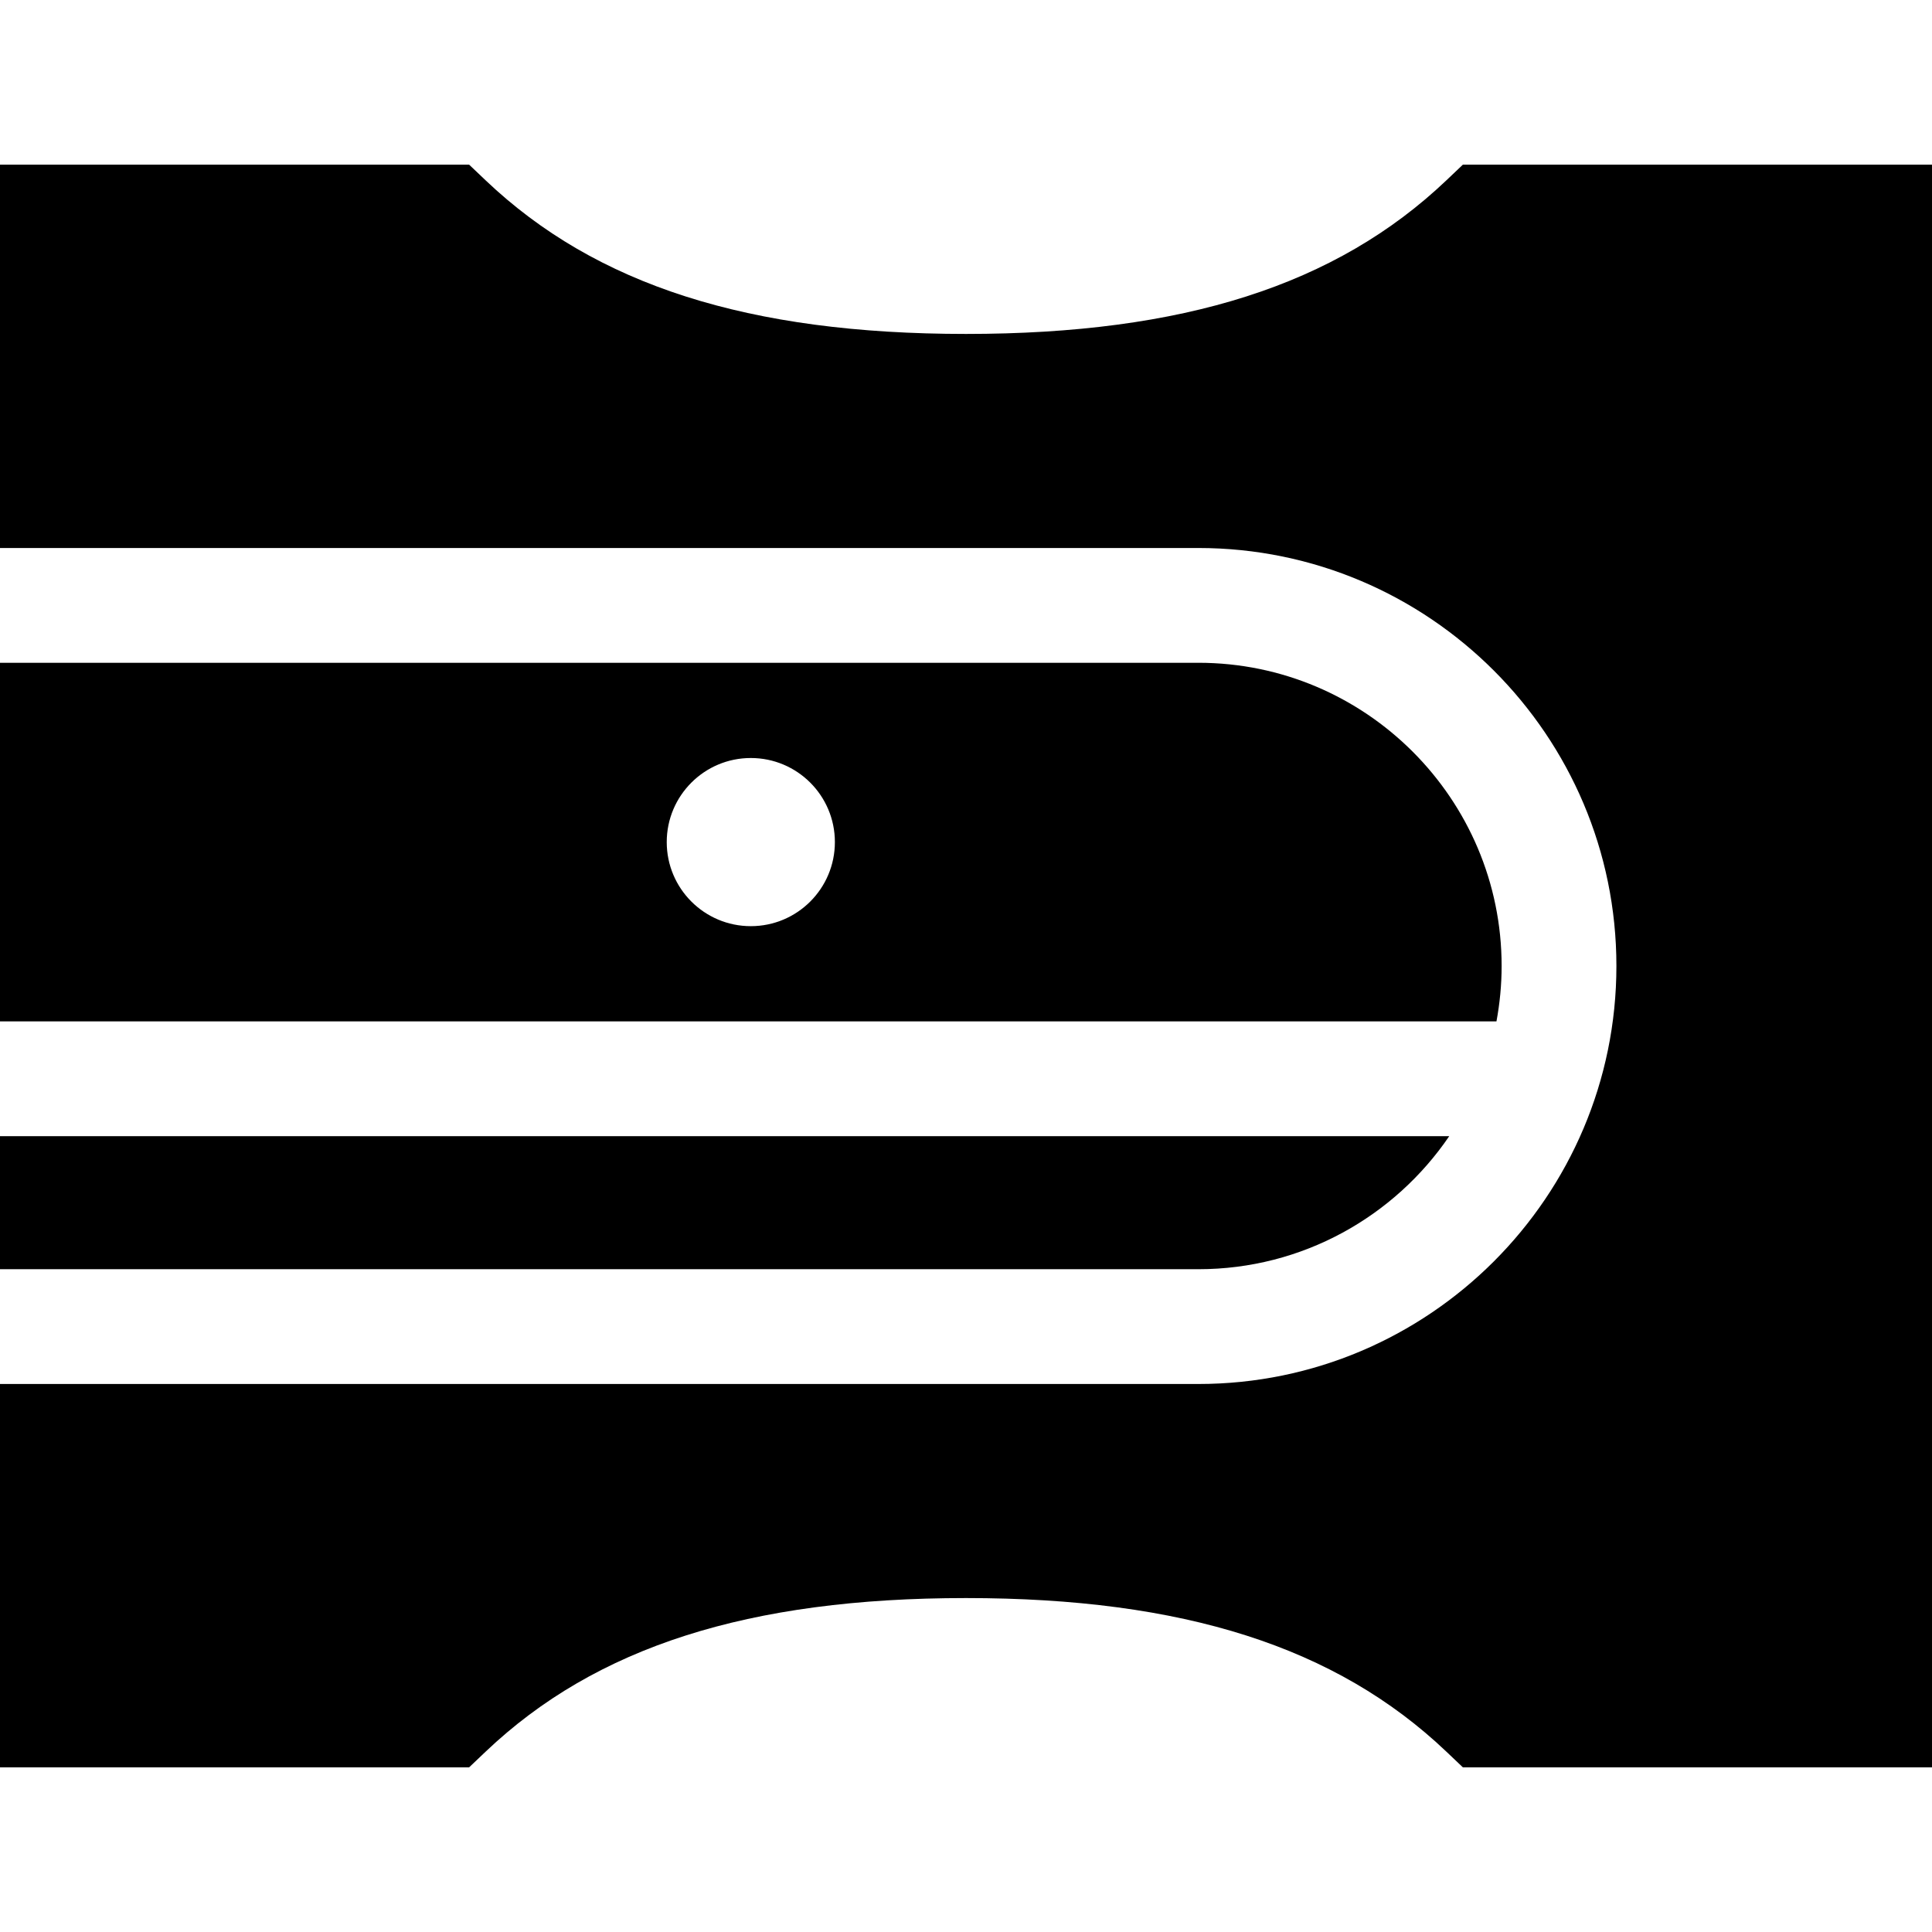
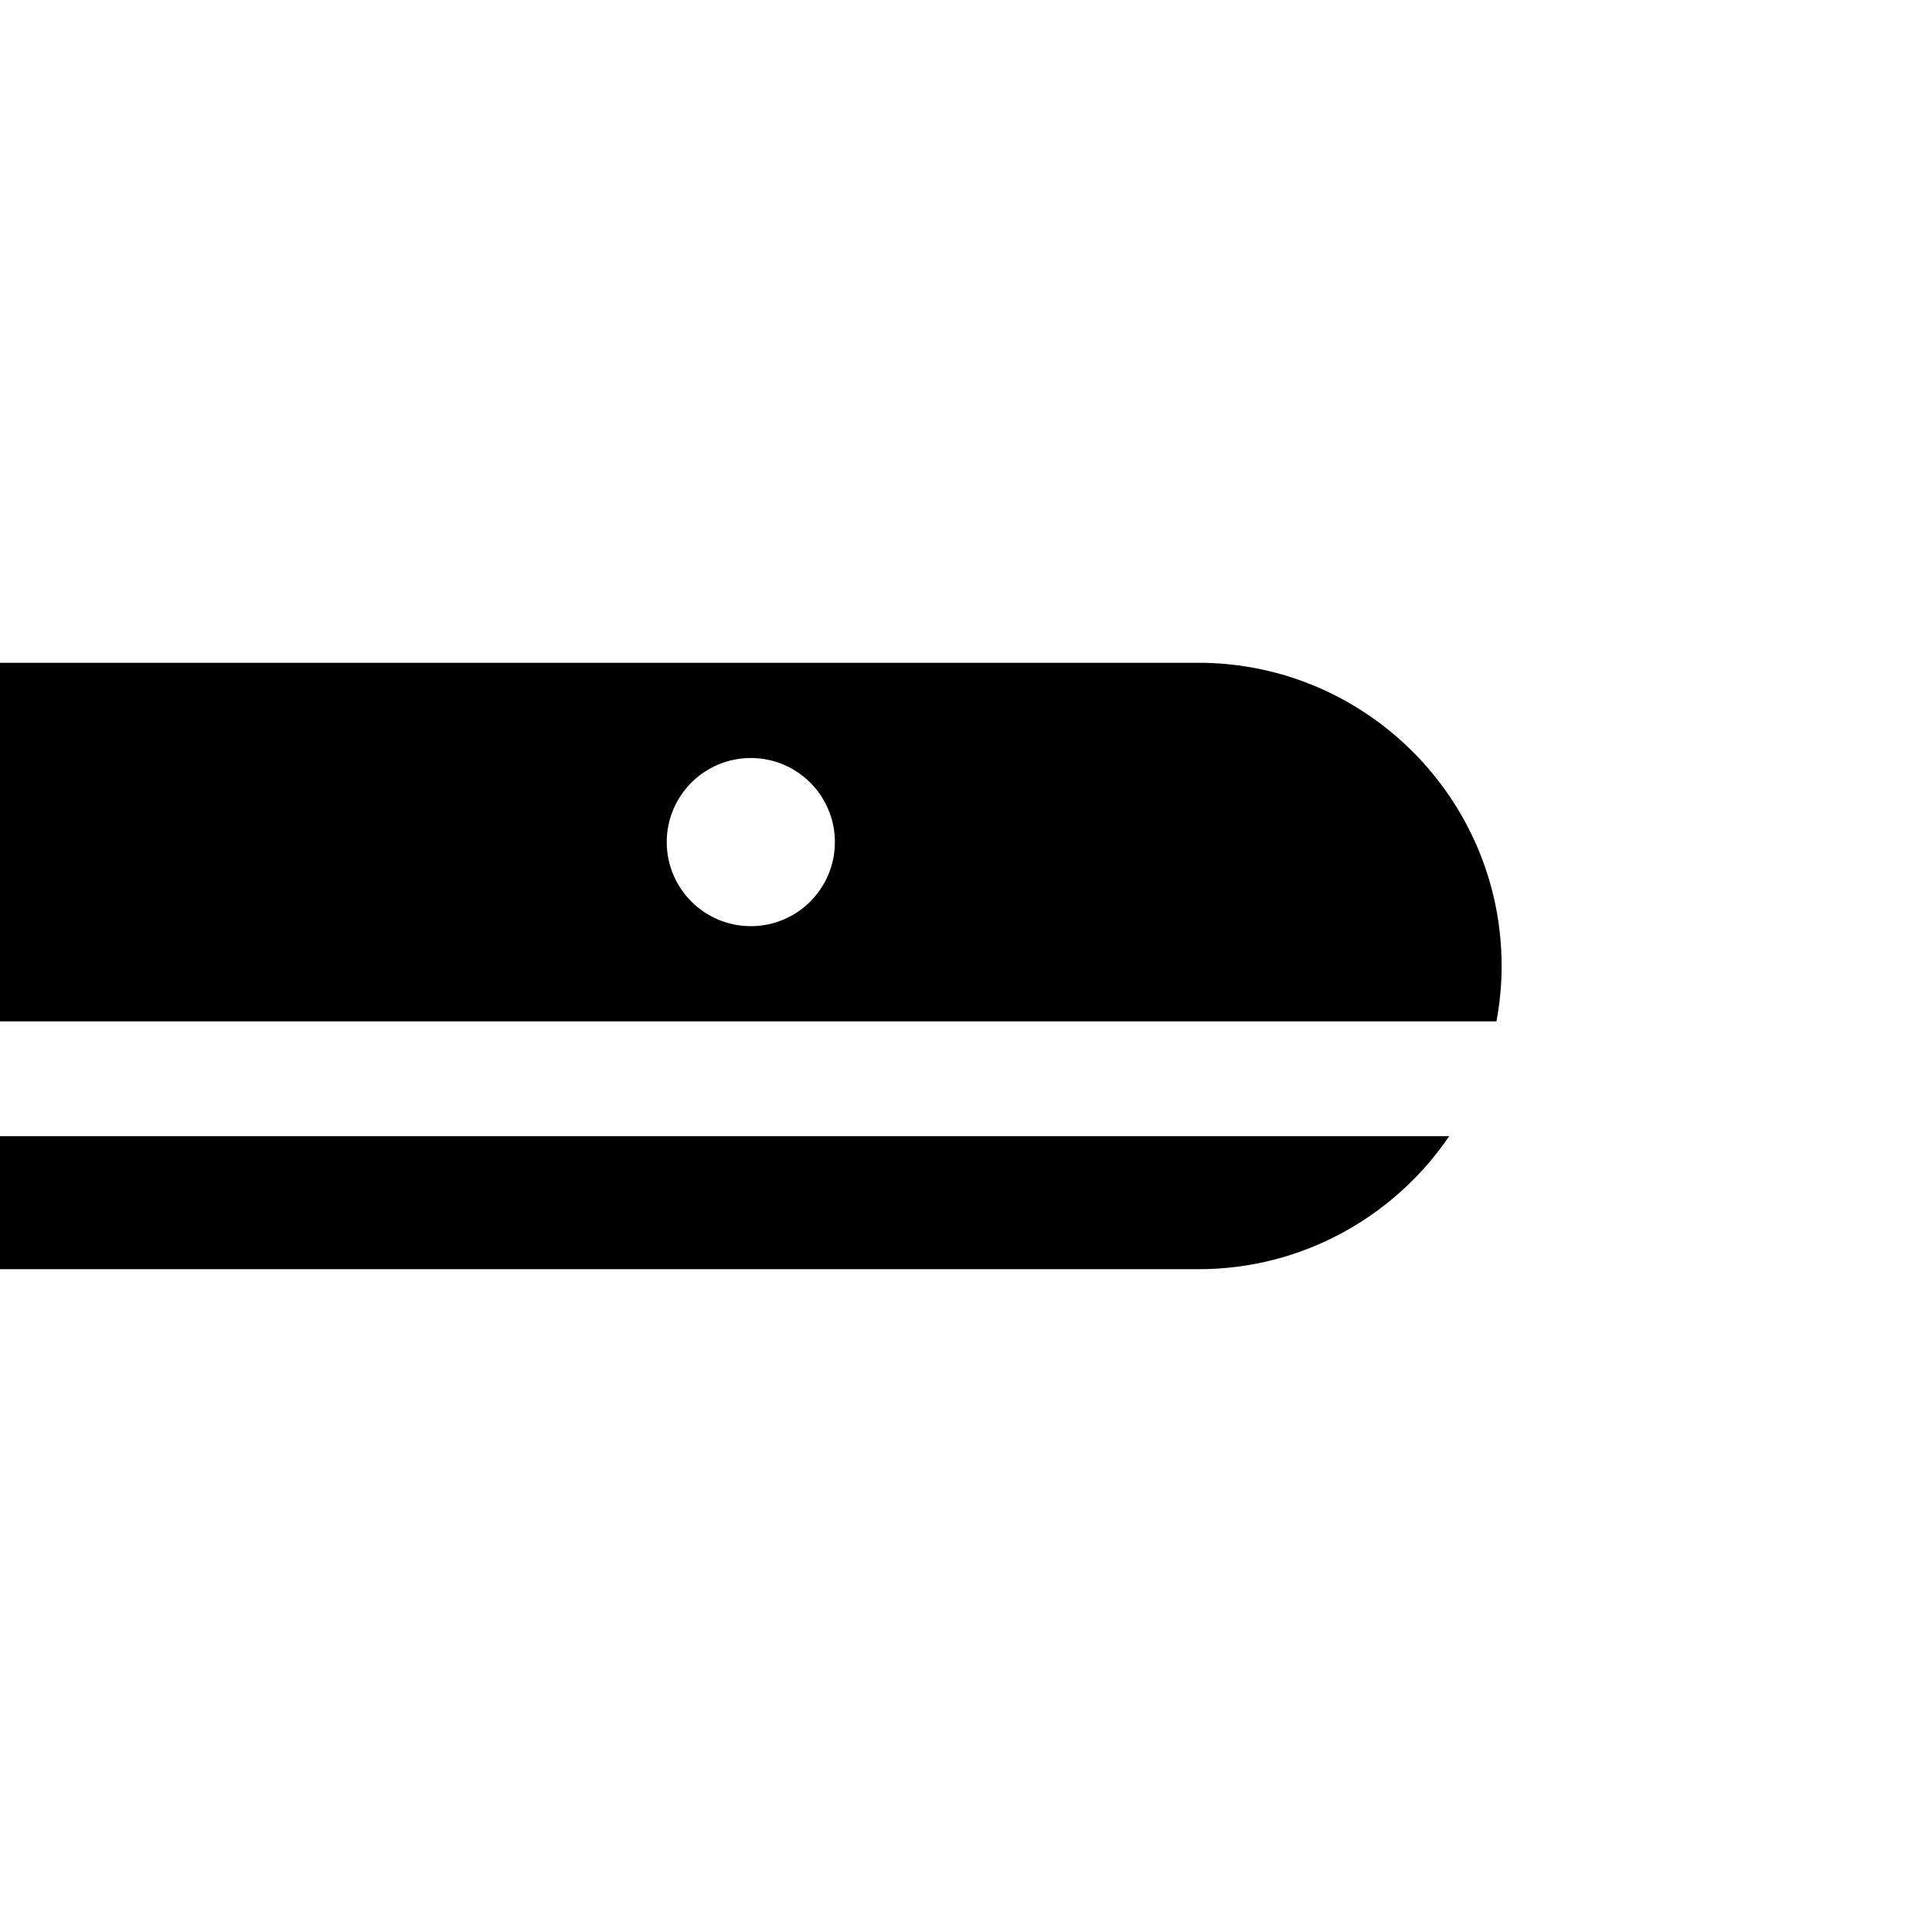
<svg xmlns="http://www.w3.org/2000/svg" version="1.1" id="Layer_1" x="0px" y="0px" viewBox="0 0 512 512" style="enable-background:new 0 0 512 512;" xml:space="preserve">
  <g>
    <g>
      <path d="M0,301.097v35.258h317.591c27.605,0.001,51.998-13.994,66.471-35.258H0z" />
    </g>
  </g>
  <g>
    <g>
-       <path d="M387.681,43.632l-4.402,4.183C354.071,75.57,313.628,88.497,256,88.497c-57.628,0-98.071-12.926-127.279-40.681    l-4.402-4.183H0v101.594h317.591c61.081,0,110.773,49.693,110.773,110.773s-49.693,110.773-110.773,110.773H0v101.594h124.319    l4.402-4.183c29.208-27.755,69.65-40.681,127.279-40.681s98.071,12.926,127.279,40.681l4.402,4.183H512V43.632H387.681z" />
-     </g>
+       </g>
  </g>
  <g>
    <g>
      <path d="M317.591,175.644H0v95.036h396.578c0.884-4.763,1.369-9.666,1.369-14.68C397.947,211.691,361.899,175.644,317.591,175.644    z M198.973,245.443c-12.306,0-22.281-9.976-22.281-22.281c0-12.306,9.976-22.282,22.281-22.282s22.281,9.976,22.281,22.282    C221.253,235.467,211.279,245.443,198.973,245.443z" />
    </g>
  </g>
  <g>
</g>
  <g>
</g>
  <g>
</g>
  <g>
</g>
  <g>
</g>
  <g>
</g>
  <g>
</g>
  <g>
</g>
  <g>
</g>
  <g>
</g>
  <g>
</g>
  <g>
</g>
  <g>
</g>
  <g>
</g>
  <g>
</g>
</svg>